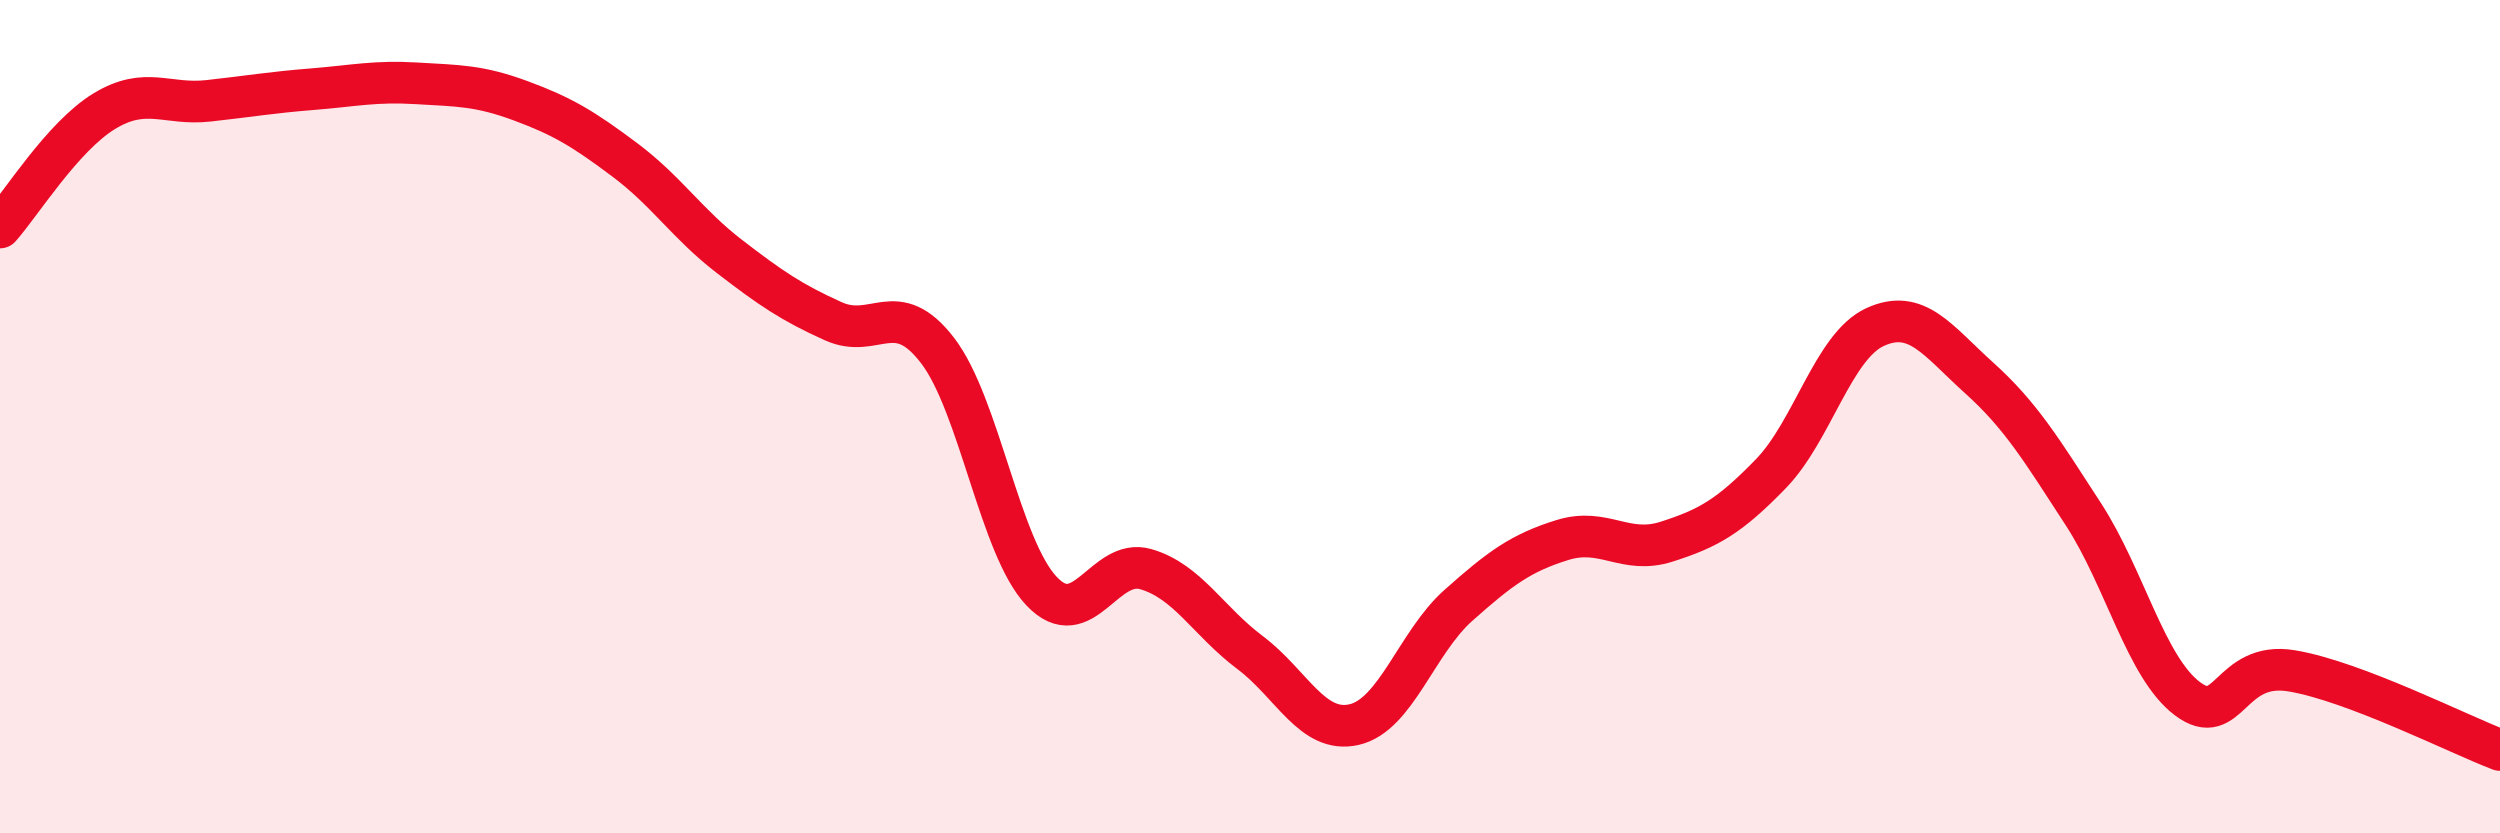
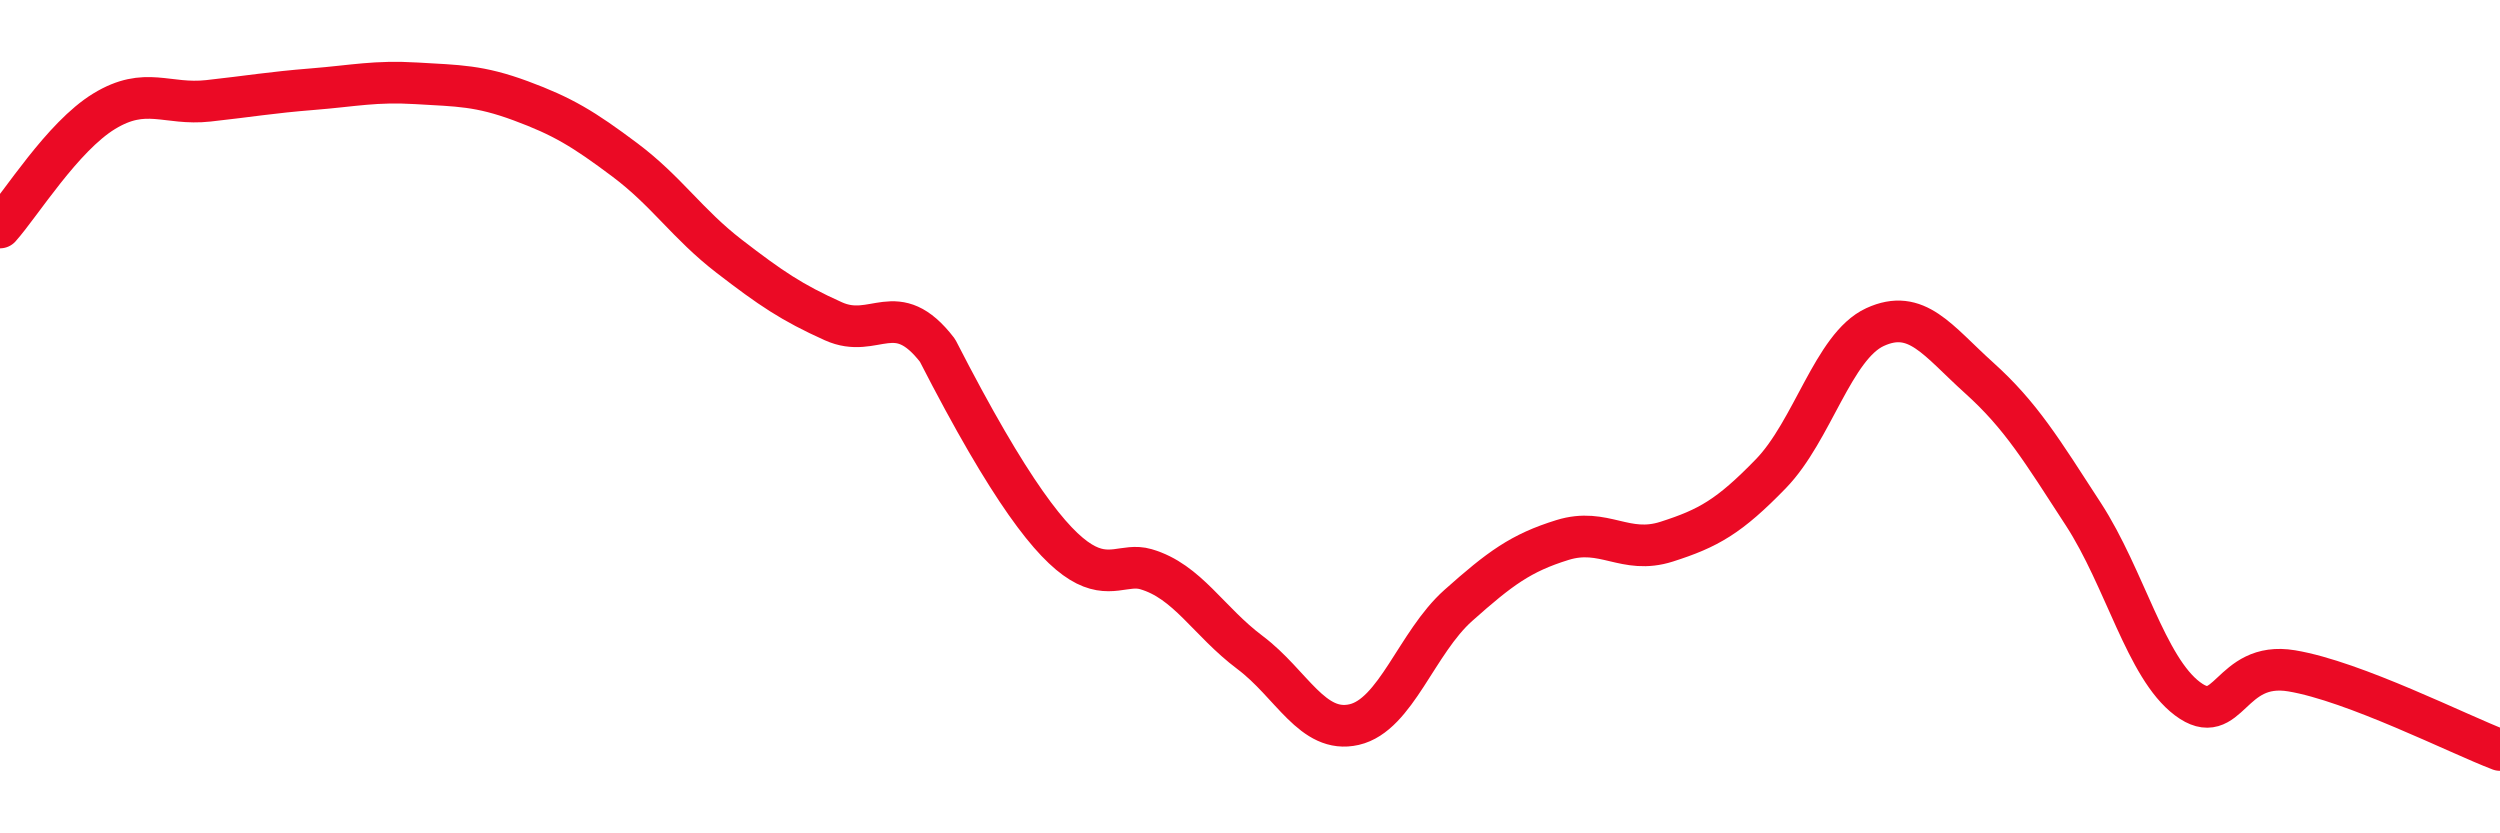
<svg xmlns="http://www.w3.org/2000/svg" width="60" height="20" viewBox="0 0 60 20">
-   <path d="M 0,5.46 C 0.5,4.9 1.5,3.28 2.5,2.67 C 3.5,2.06 4,2.53 5,2.42 C 6,2.31 6.5,2.22 7.5,2.14 C 8.5,2.06 9,1.94 10,2 C 11,2.06 11.5,2.05 12.5,2.42 C 13.5,2.79 14,3.09 15,3.84 C 16,4.59 16.5,5.38 17.5,6.15 C 18.5,6.92 19,7.26 20,7.71 C 21,8.16 21.5,7.11 22.5,8.41 C 23.5,9.71 24,13.14 25,14.19 C 26,15.24 26.5,13.37 27.5,13.66 C 28.5,13.95 29,14.91 30,15.66 C 31,16.41 31.5,17.62 32.5,17.39 C 33.5,17.16 34,15.42 35,14.53 C 36,13.64 36.5,13.27 37.5,12.96 C 38.5,12.65 39,13.32 40,13 C 41,12.68 41.5,12.4 42.5,11.37 C 43.5,10.34 44,8.31 45,7.85 C 46,7.39 46.5,8.17 47.5,9.07 C 48.5,9.97 49,10.8 50,12.34 C 51,13.88 51.5,16.02 52.5,16.77 C 53.5,17.52 53.5,15.85 55,16.1 C 56.5,16.35 59,17.62 60,18L60 20L0 20Z" fill="#EB0A25" opacity="0.1" stroke-linecap="round" stroke-linejoin="round" />
-   <path d="M 0,5.46 C 0.5,4.9 1.5,3.28 2.5,2.67 C 3.5,2.06 4,2.53 5,2.42 C 6,2.31 6.5,2.22 7.5,2.14 C 8.5,2.06 9,1.94 10,2 C 11,2.06 11.5,2.05 12.5,2.42 C 13.5,2.79 14,3.09 15,3.84 C 16,4.59 16.5,5.38 17.5,6.15 C 18.5,6.92 19,7.26 20,7.71 C 21,8.16 21.5,7.11 22.5,8.41 C 23.5,9.71 24,13.14 25,14.19 C 26,15.24 26.5,13.37 27.5,13.66 C 28.5,13.95 29,14.91 30,15.66 C 31,16.41 31.5,17.62 32.5,17.39 C 33.5,17.16 34,15.42 35,14.53 C 36,13.64 36.5,13.27 37.5,12.96 C 38.5,12.65 39,13.32 40,13 C 41,12.68 41.5,12.4 42.5,11.37 C 43.5,10.34 44,8.31 45,7.85 C 46,7.39 46.5,8.17 47.5,9.07 C 48.5,9.97 49,10.8 50,12.34 C 51,13.88 51.5,16.02 52.5,16.77 C 53.5,17.52 53.5,15.85 55,16.1 C 56.5,16.35 59,17.62 60,18" stroke="#EB0A25" stroke-width="1" fill="none" stroke-linecap="round" stroke-linejoin="round" />
+   <path d="M 0,5.46 C 0.5,4.9 1.5,3.28 2.5,2.67 C 3.5,2.06 4,2.53 5,2.42 C 6,2.31 6.5,2.22 7.5,2.14 C 8.5,2.06 9,1.94 10,2 C 11,2.06 11.5,2.05 12.5,2.42 C 13.5,2.79 14,3.09 15,3.84 C 16,4.59 16.5,5.38 17.5,6.15 C 18.5,6.92 19,7.26 20,7.71 C 21,8.16 21.5,7.11 22.5,8.41 C 26,15.24 26.5,13.37 27.5,13.66 C 28.5,13.95 29,14.91 30,15.66 C 31,16.41 31.5,17.62 32.5,17.39 C 33.5,17.16 34,15.42 35,14.53 C 36,13.64 36.5,13.27 37.5,12.96 C 38.5,12.65 39,13.32 40,13 C 41,12.68 41.5,12.4 42.5,11.37 C 43.5,10.34 44,8.31 45,7.85 C 46,7.39 46.5,8.17 47.5,9.07 C 48.5,9.97 49,10.8 50,12.34 C 51,13.88 51.5,16.02 52.5,16.77 C 53.5,17.52 53.5,15.85 55,16.1 C 56.5,16.35 59,17.62 60,18" stroke="#EB0A25" stroke-width="1" fill="none" stroke-linecap="round" stroke-linejoin="round" />
</svg>